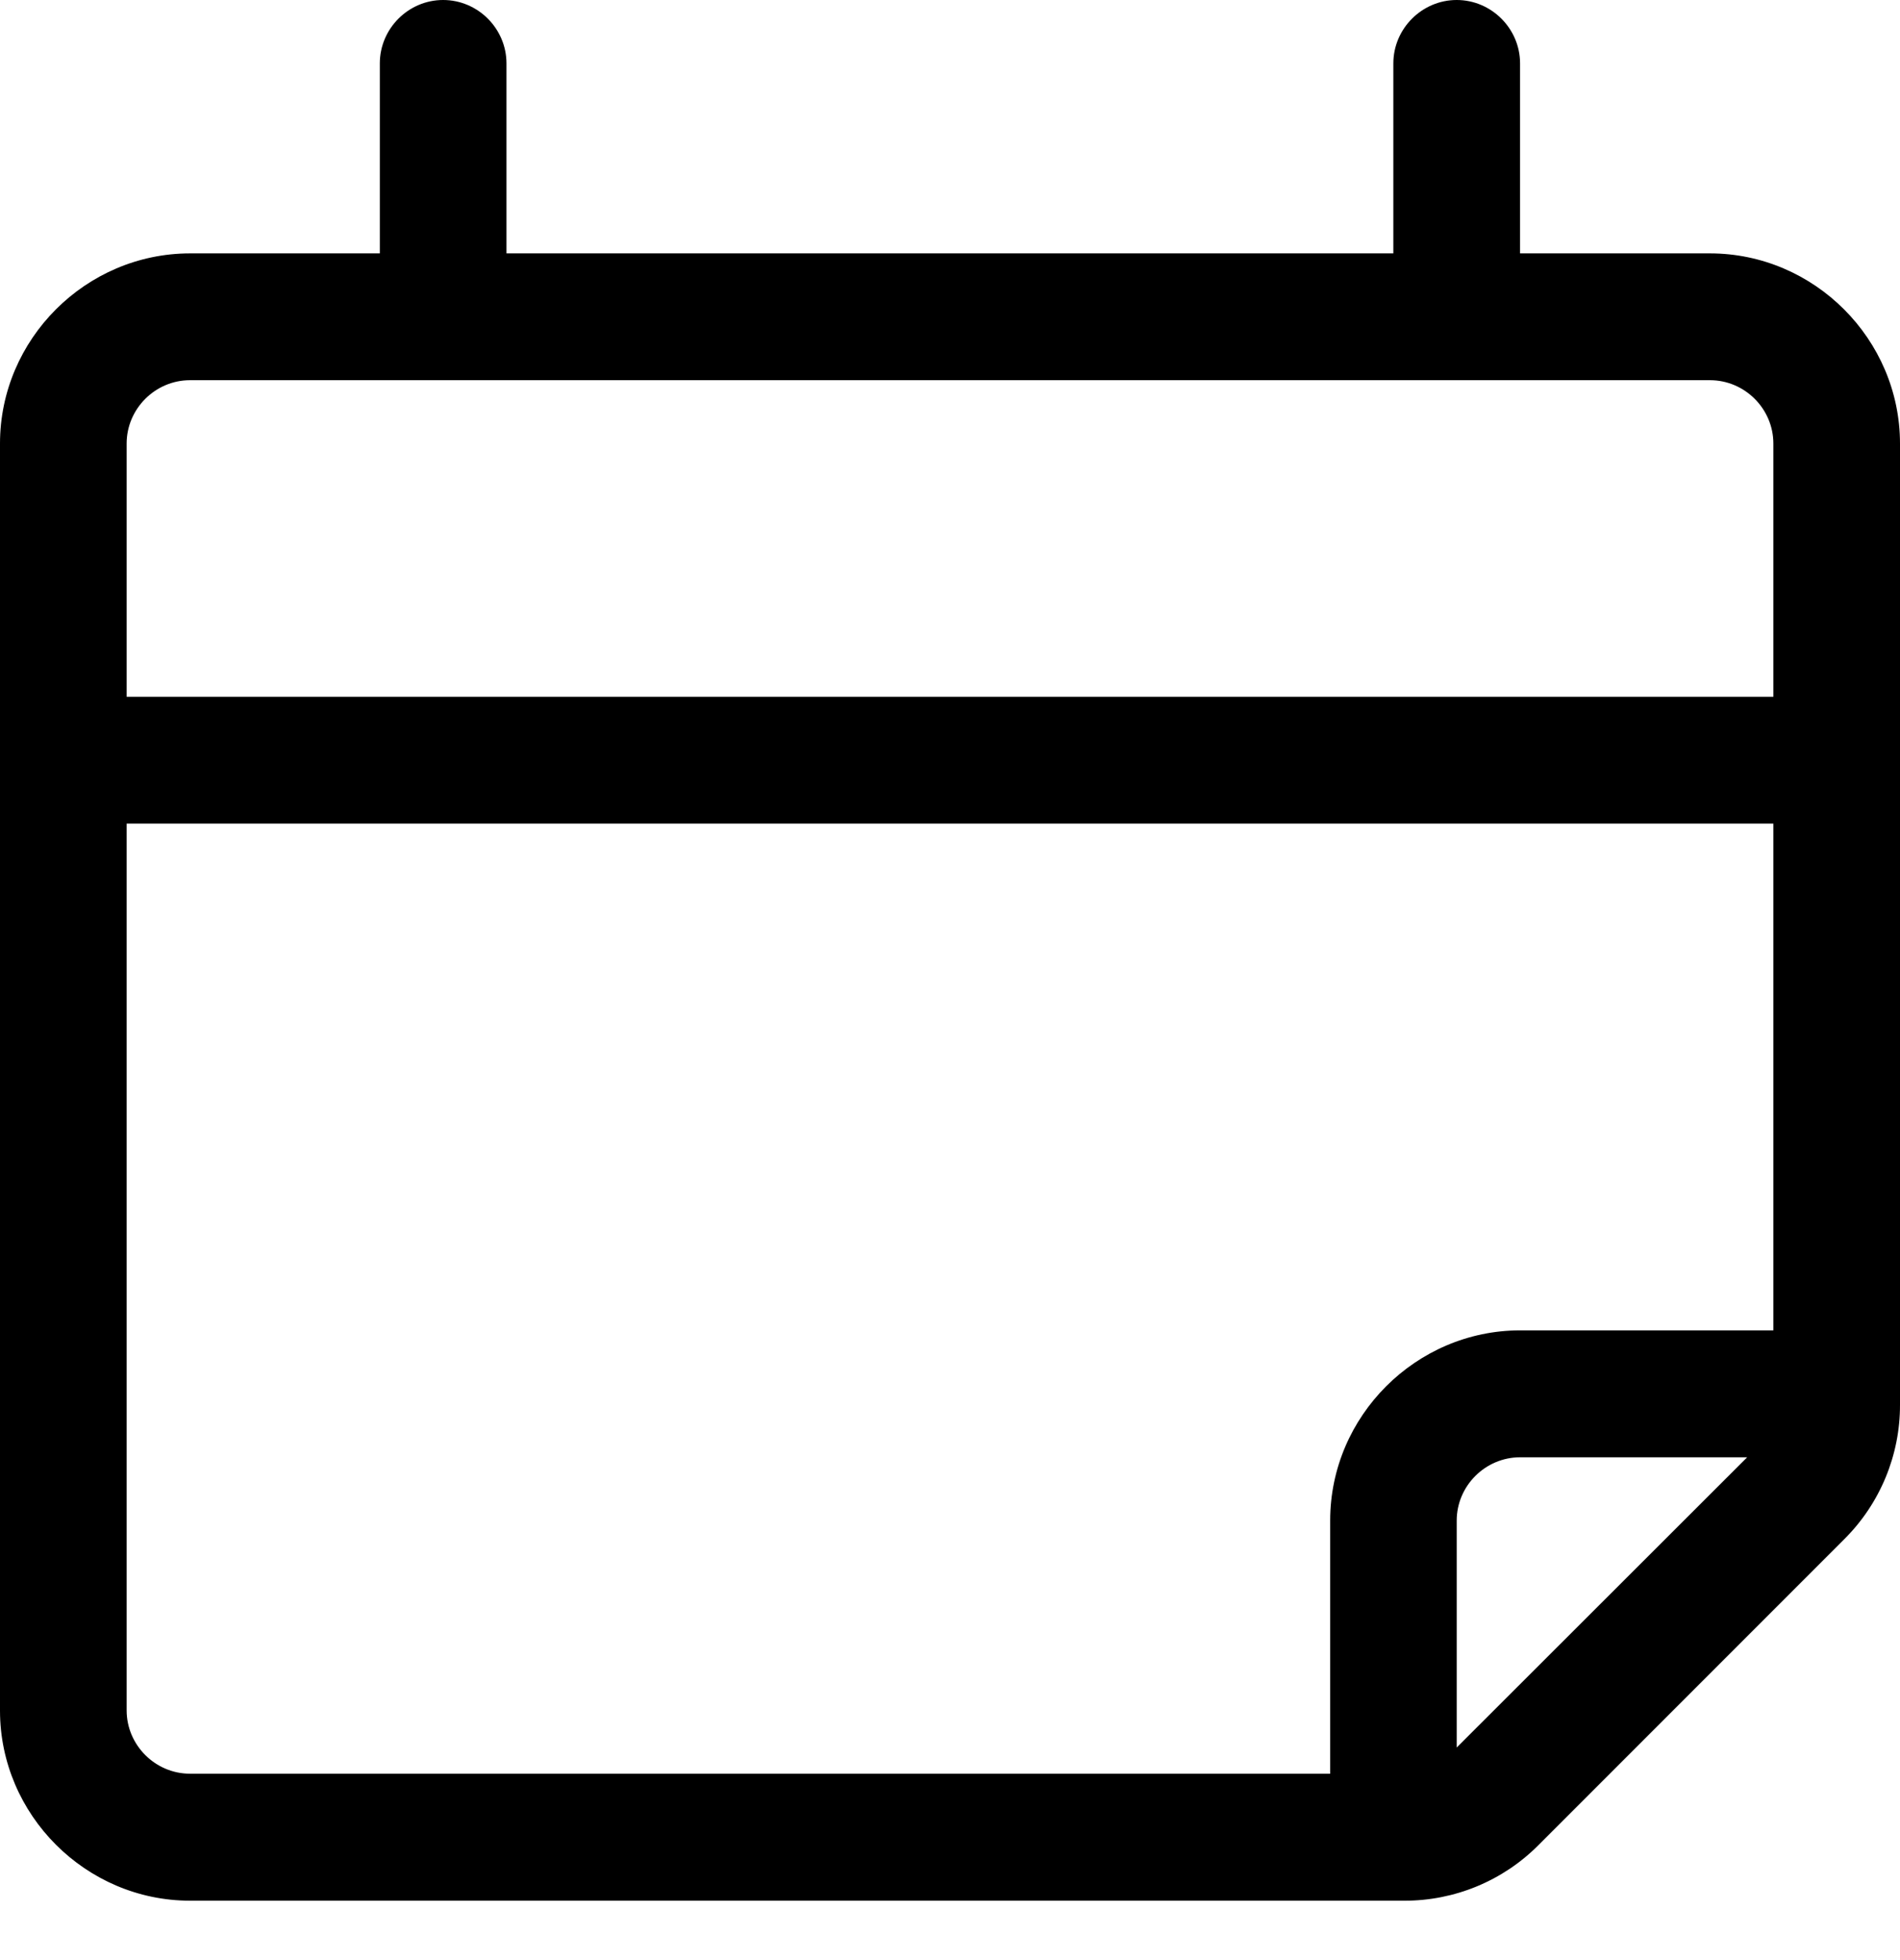
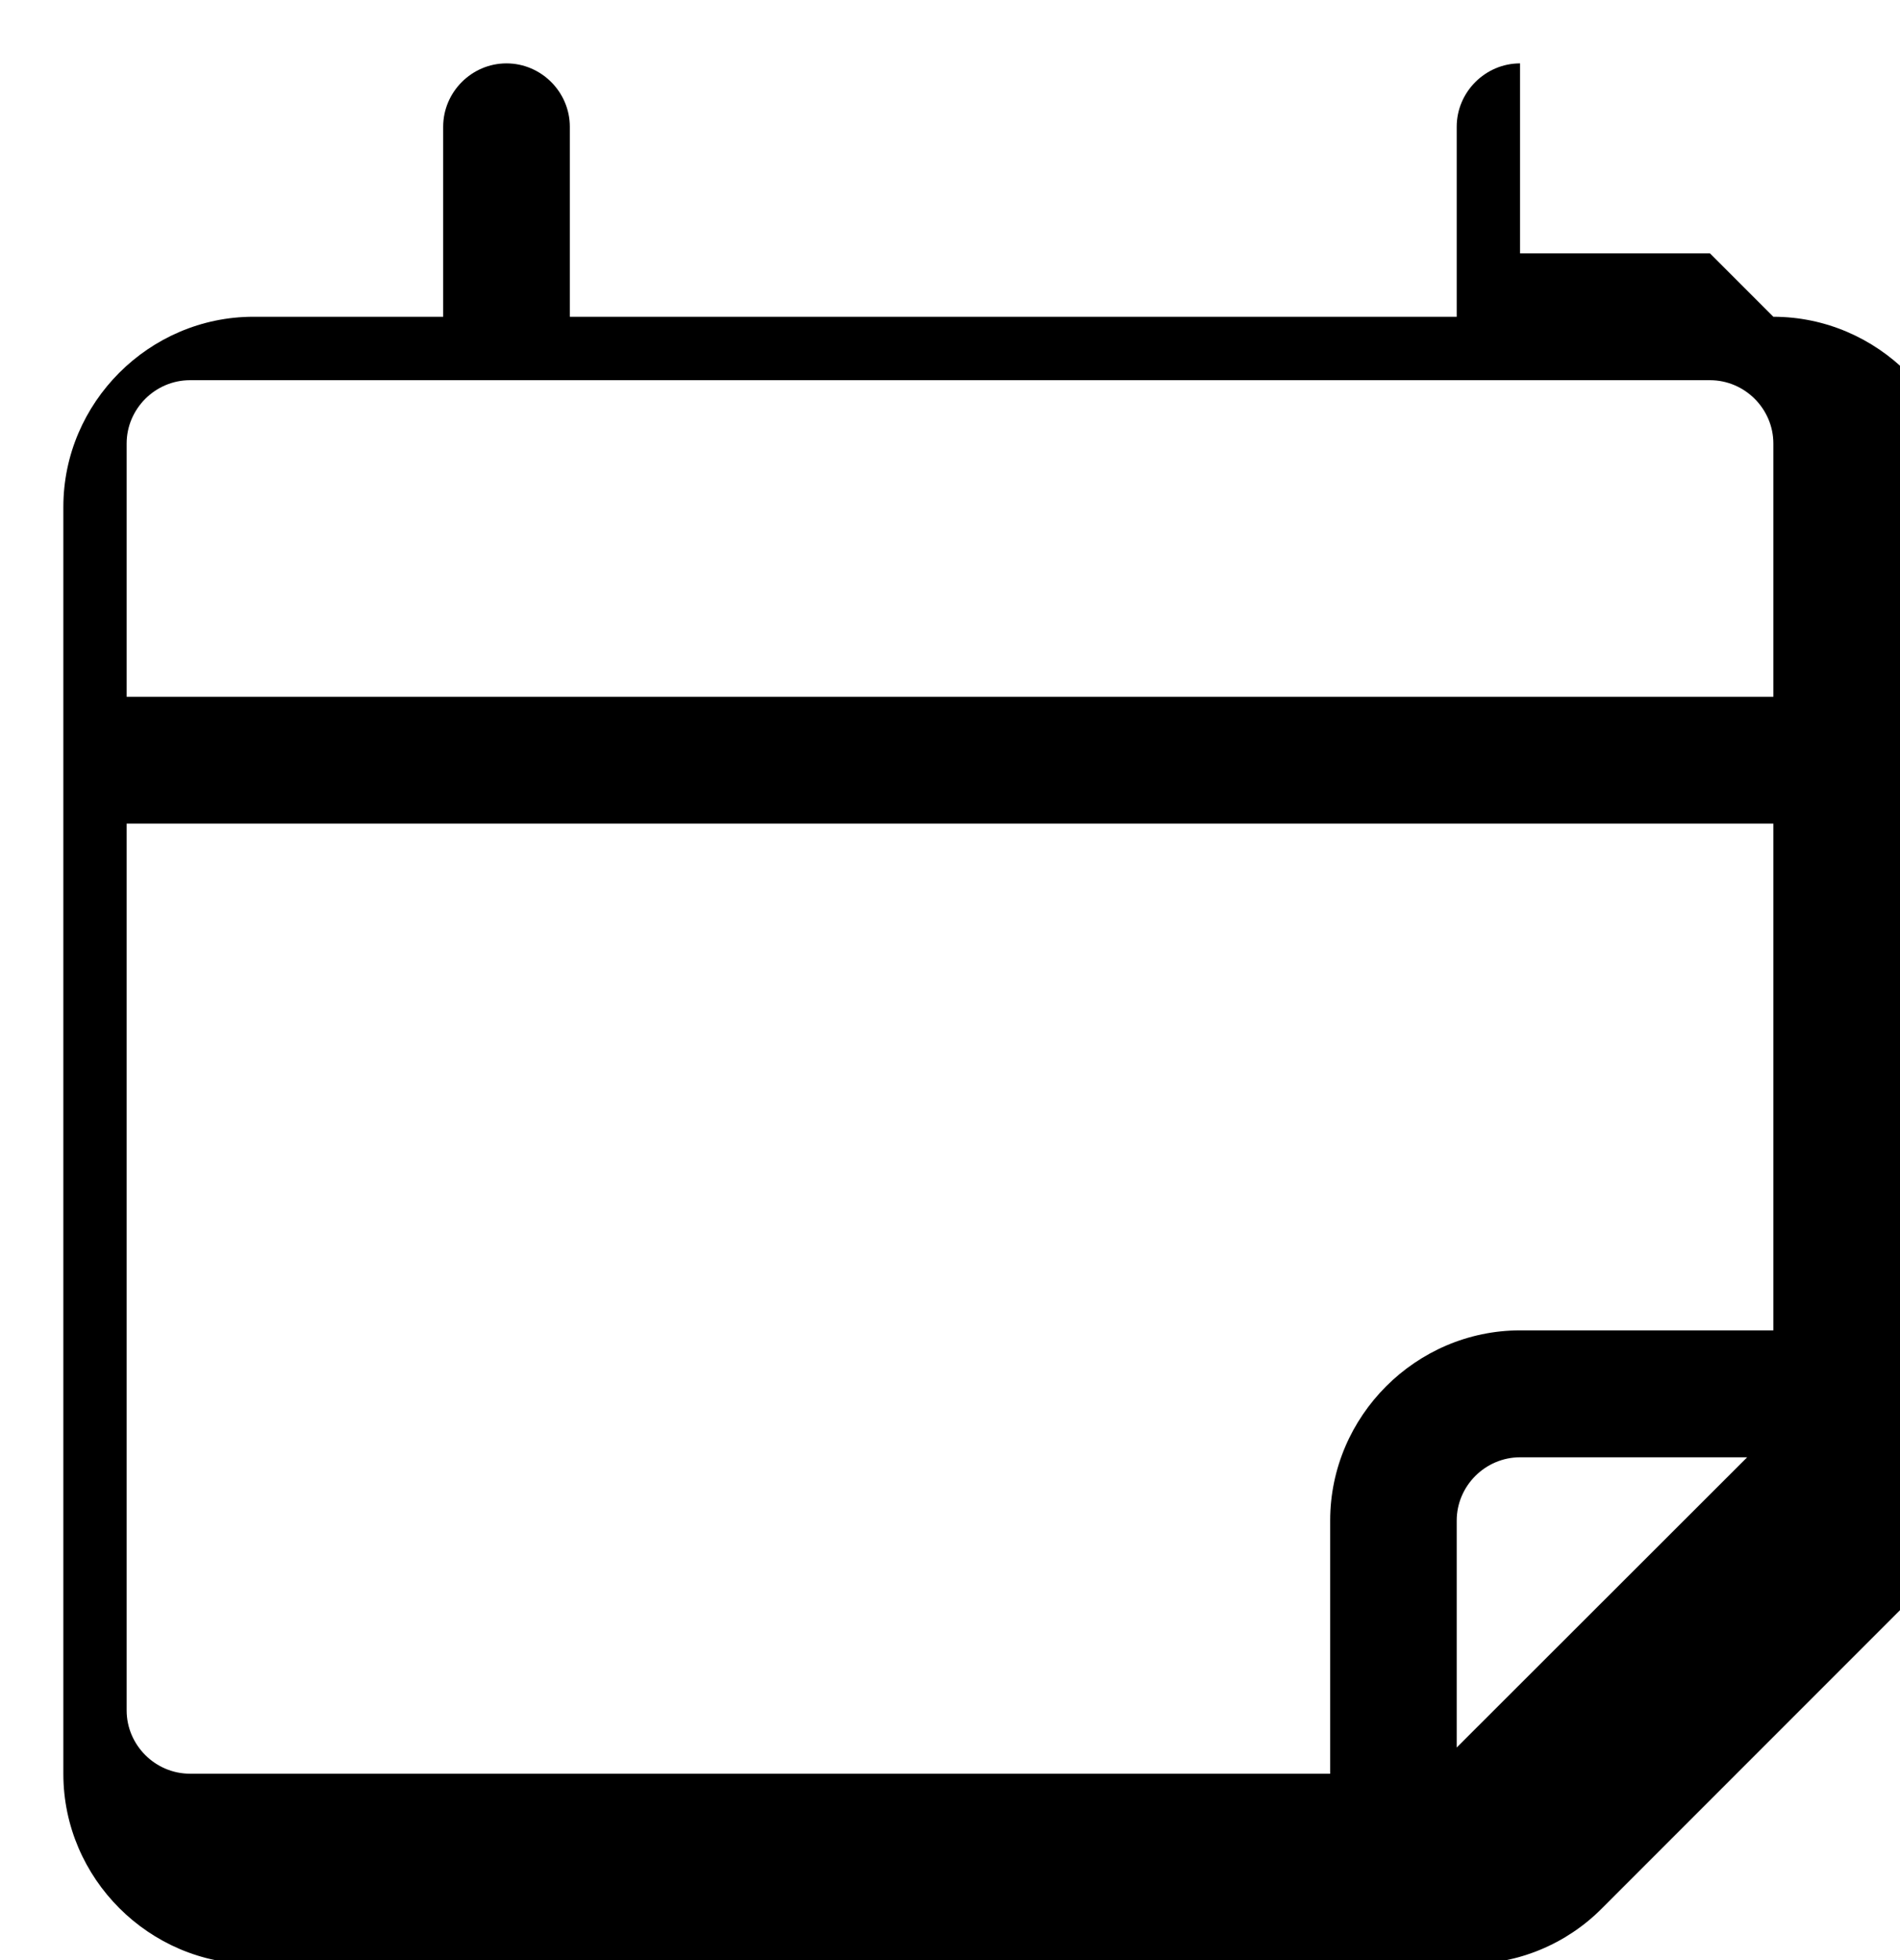
<svg xmlns="http://www.w3.org/2000/svg" width="100%" height="100%" viewBox="0 0 32 33" version="1.1" xml:space="preserve" style="fill-rule:evenodd;clip-rule:evenodd;stroke-linejoin:round;stroke-miterlimit:2;">
-   <path d="M28.8,4.266l-3.199,-0l-0,-3.199c-0,-0.585 -0.482,-1.067 -1.067,-1.067c-0.585,0 -1.067,0.482 -1.067,1.067l0,3.199l-14.937,-0l0,-3.199c0,-0.585 -0.481,-1.067 -1.067,-1.067c-0.585,0 -1.066,0.482 -1.066,1.067l-0,3.199l-3.197,-0c-1.756,0.001 -3.2,1.446 -3.2,3.201l0,21.334c0.001,1.754 1.445,3.198 3.2,3.199l20.449,0c0.849,0.003 1.665,-0.335 2.263,-0.937l5.151,-5.151c0.601,-0.598 0.939,-1.413 0.937,-2.261l-0,-16.184c-0.001,-1.755 -1.444,-3.2 -3.2,-3.201Zm-25.6,2.135l25.6,-0c0.585,-0 1.067,0.481 1.067,1.066l-0,4.265l-27.734,0l0,-4.265c0,-0.585 0.482,-1.066 1.067,-1.066m-1.067,22.4l0,-14.934l27.734,0l0,8.531l-4.265,-0c-1.754,0.001 -3.198,1.445 -3.199,3.199l-0,4.265l-19.203,0c-0.585,0 -1.067,-0.481 -1.067,-1.066m22.401,0.625l0,-3.82c0,-0.585 0.482,-1.066 1.067,-1.066l3.825,-0l-4.892,4.886Z" style="fill-rule:nonzero;" />
+   <path d="M28.8,4.266l-3.199,-0l-0,-3.199c-0.585,0 -1.067,0.482 -1.067,1.067l0,3.199l-14.937,-0l0,-3.199c0,-0.585 -0.481,-1.067 -1.067,-1.067c-0.585,0 -1.066,0.482 -1.066,1.067l-0,3.199l-3.197,-0c-1.756,0.001 -3.2,1.446 -3.2,3.201l0,21.334c0.001,1.754 1.445,3.198 3.2,3.199l20.449,0c0.849,0.003 1.665,-0.335 2.263,-0.937l5.151,-5.151c0.601,-0.598 0.939,-1.413 0.937,-2.261l-0,-16.184c-0.001,-1.755 -1.444,-3.2 -3.2,-3.201Zm-25.6,2.135l25.6,-0c0.585,-0 1.067,0.481 1.067,1.066l-0,4.265l-27.734,0l0,-4.265c0,-0.585 0.482,-1.066 1.067,-1.066m-1.067,22.4l0,-14.934l27.734,0l0,8.531l-4.265,-0c-1.754,0.001 -3.198,1.445 -3.199,3.199l-0,4.265l-19.203,0c-0.585,0 -1.067,-0.481 -1.067,-1.066m22.401,0.625l0,-3.82c0,-0.585 0.482,-1.066 1.067,-1.066l3.825,-0l-4.892,4.886Z" style="fill-rule:nonzero;" />
</svg>